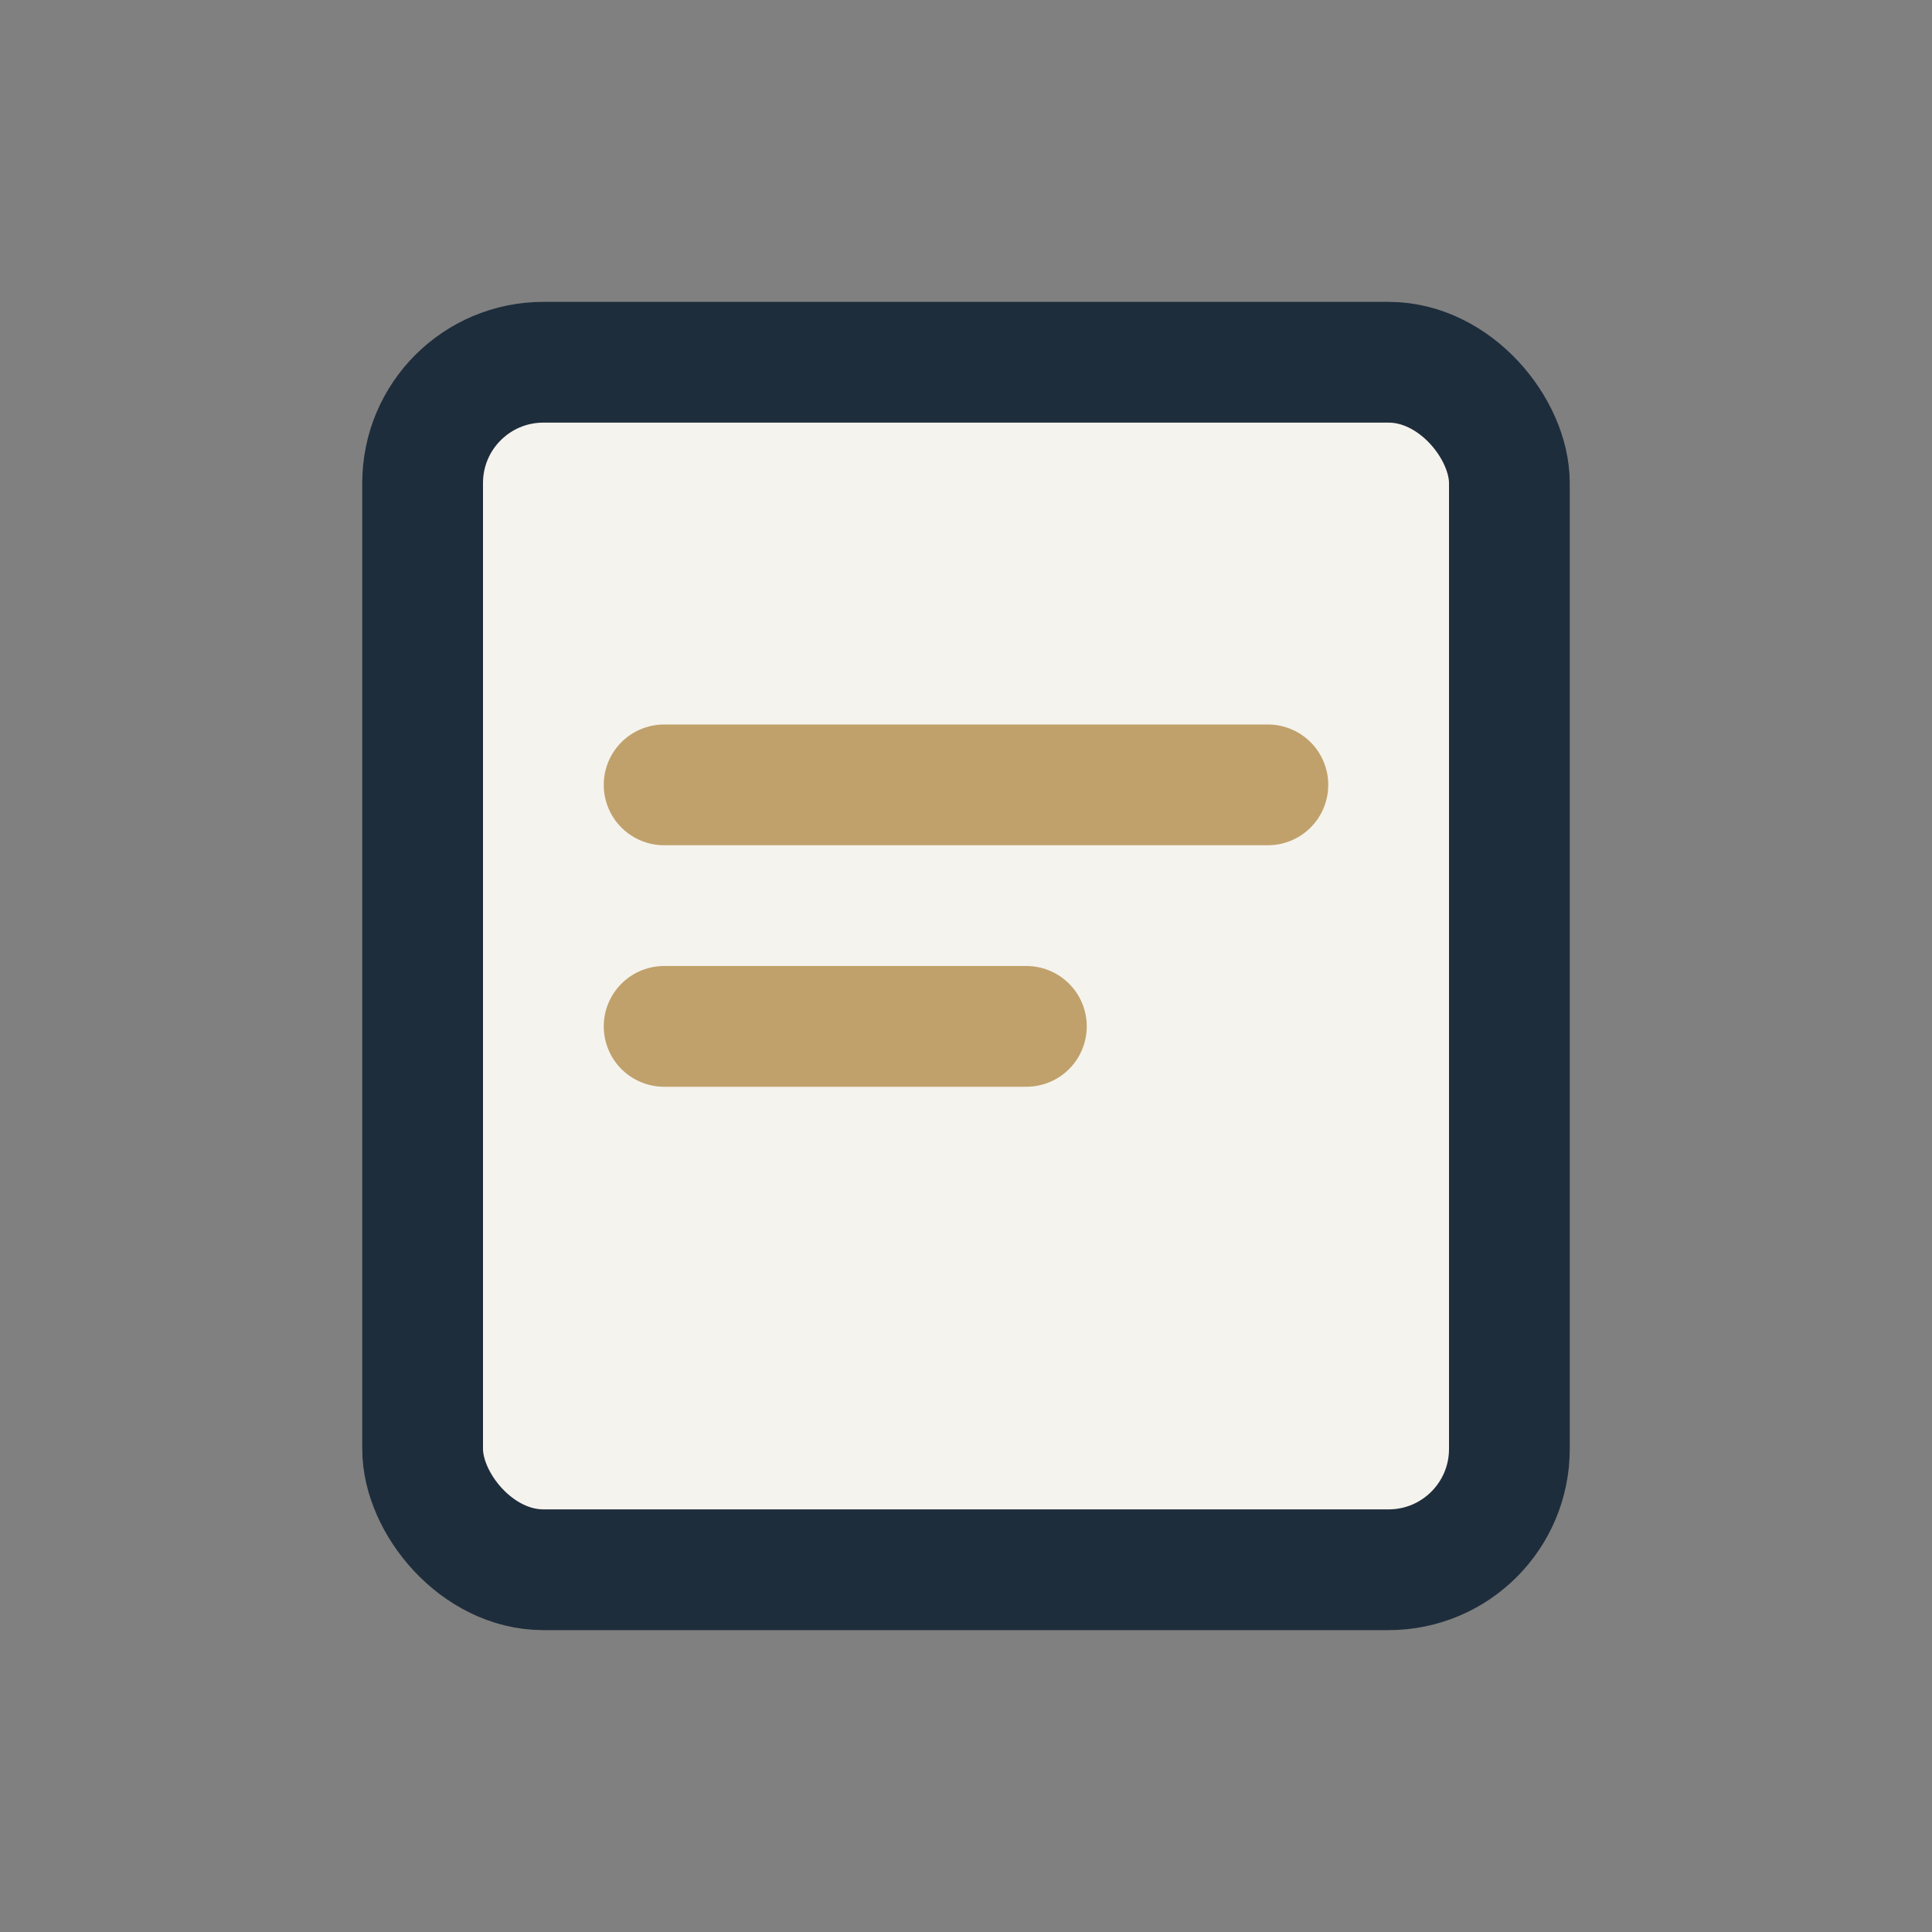
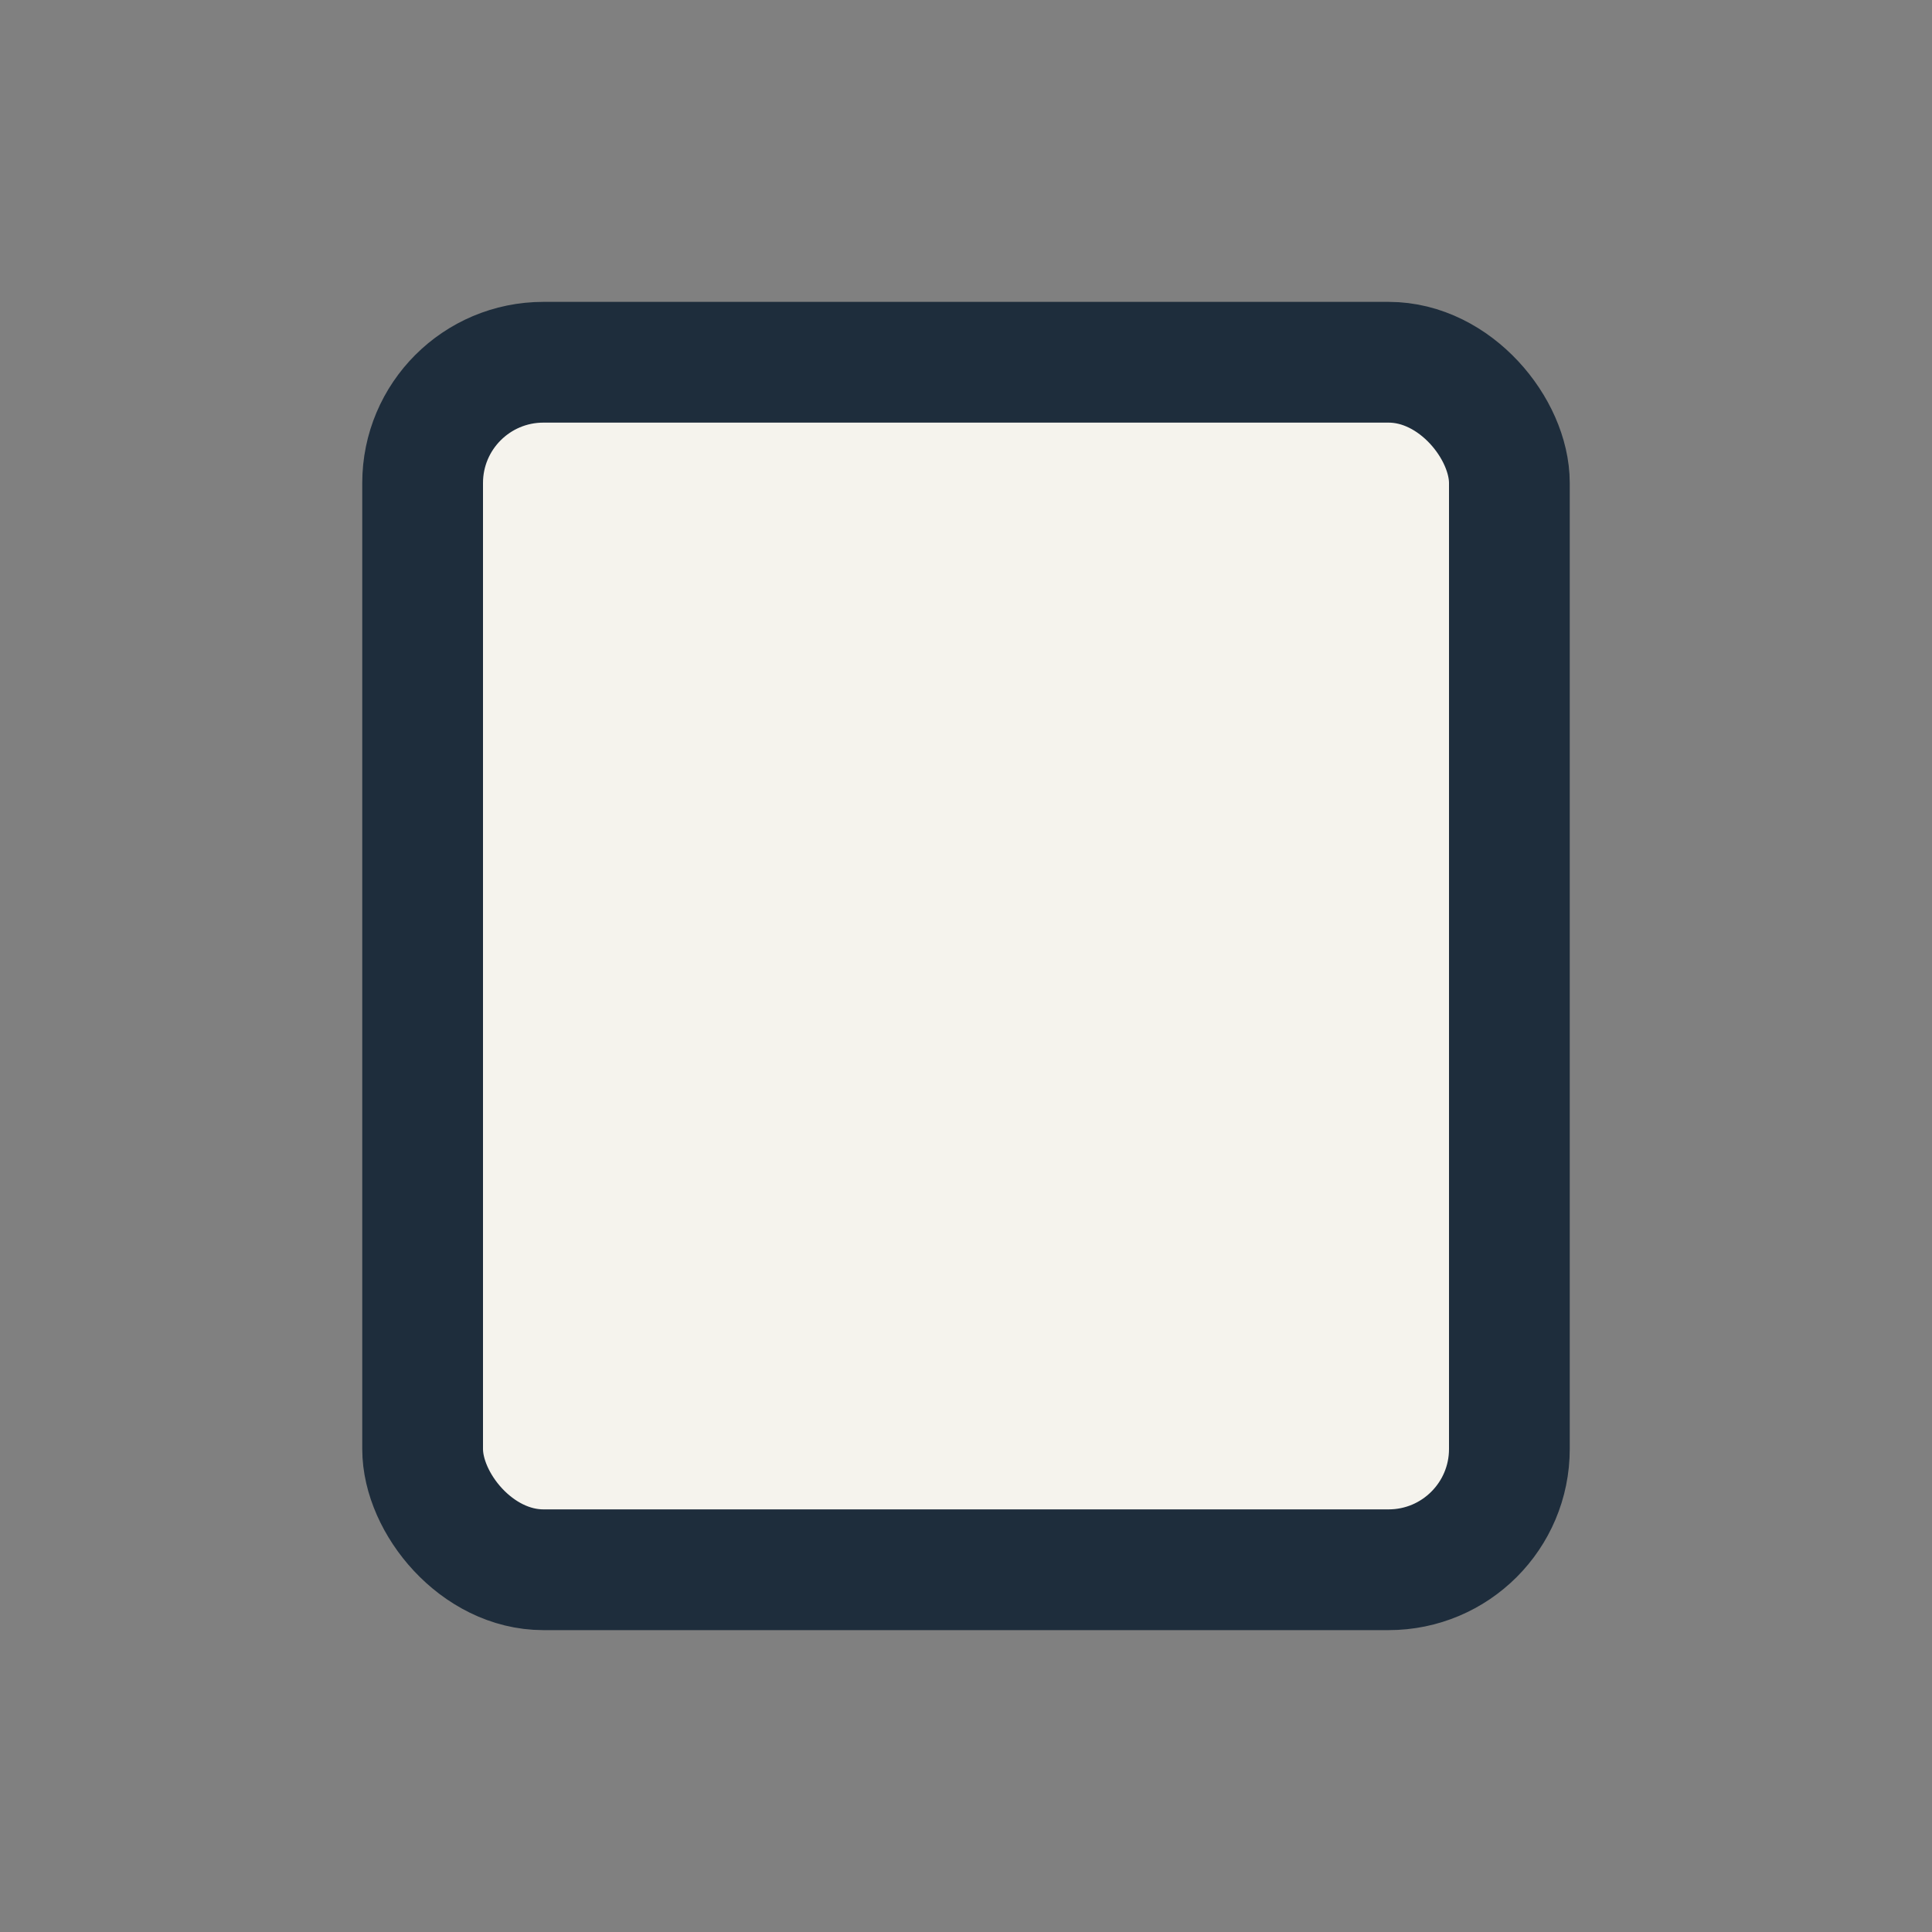
<svg xmlns="http://www.w3.org/2000/svg" width="32" height="32" viewBox="0 0 32 32">
  <rect x="0" y="0" width="32" height="32" fill="#808080" stroke="none" />
  <rect x="7" y="6" width="18" height="20" rx="2" fill="#F5F3ED" stroke="#1E2D3C" stroke-width="2" />
-   <path d="M11 13h10M11 17h6" stroke="#C0A16B" stroke-width="2" stroke-linecap="round" />
</svg>